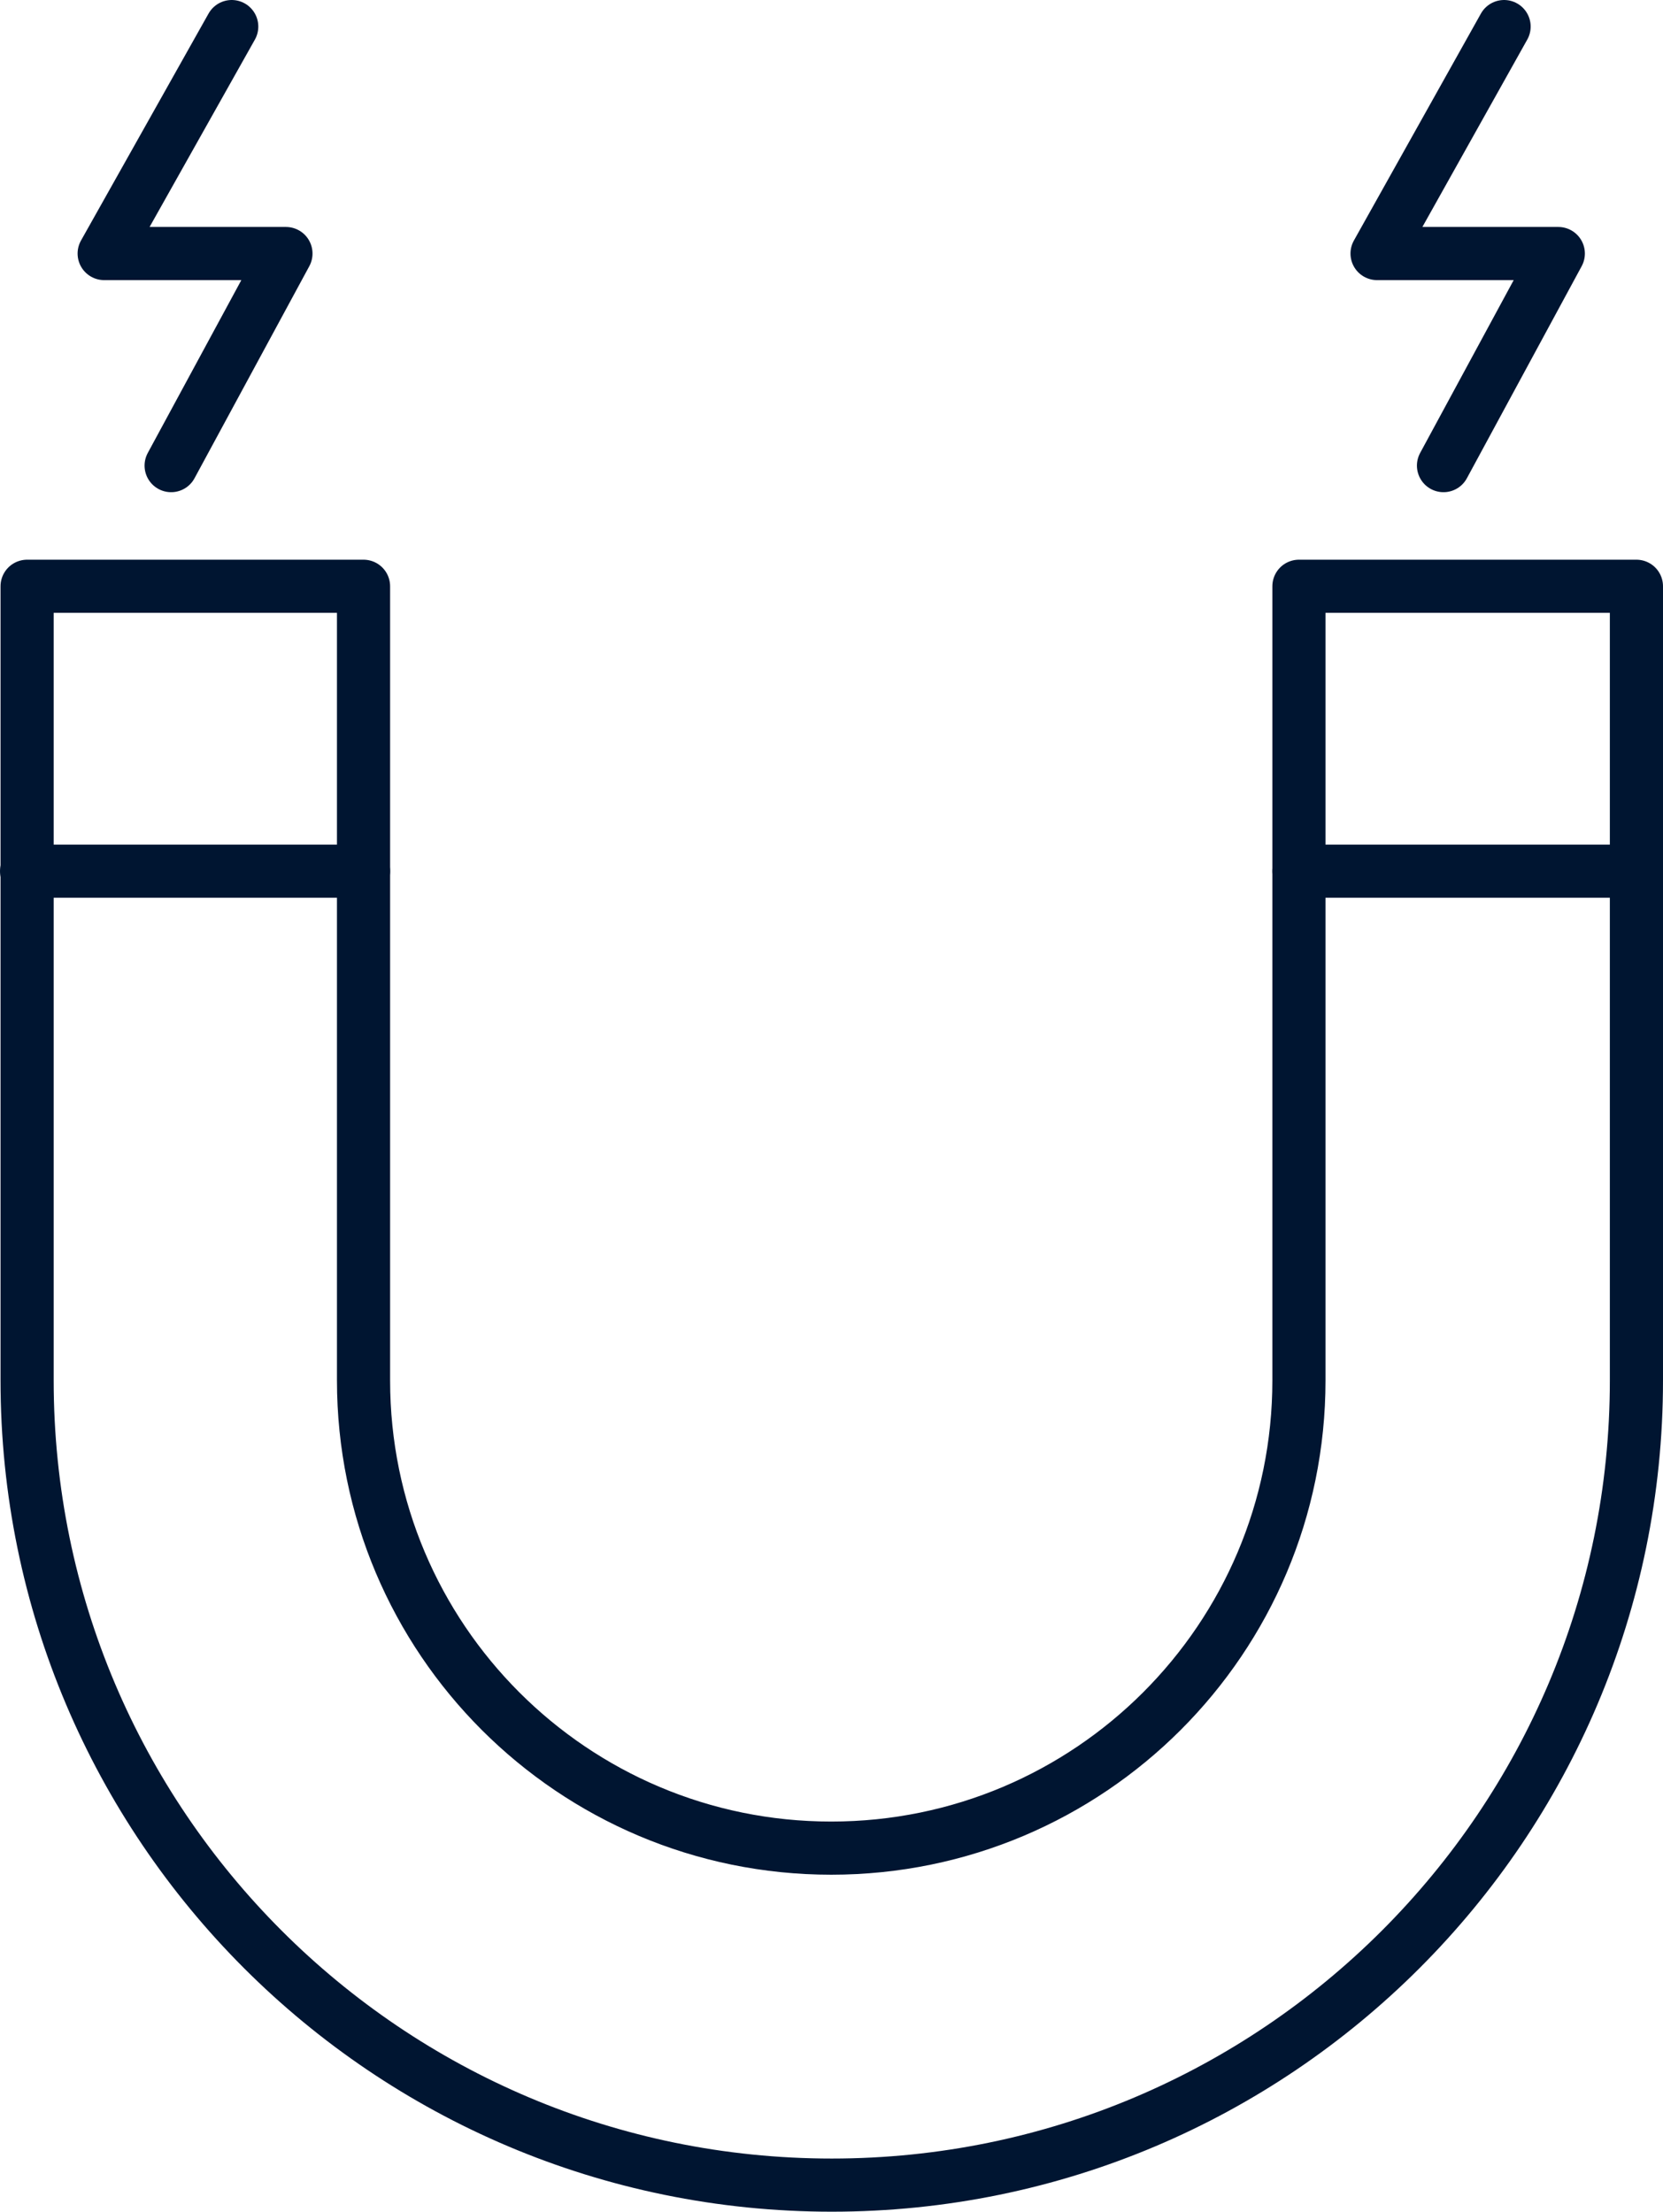
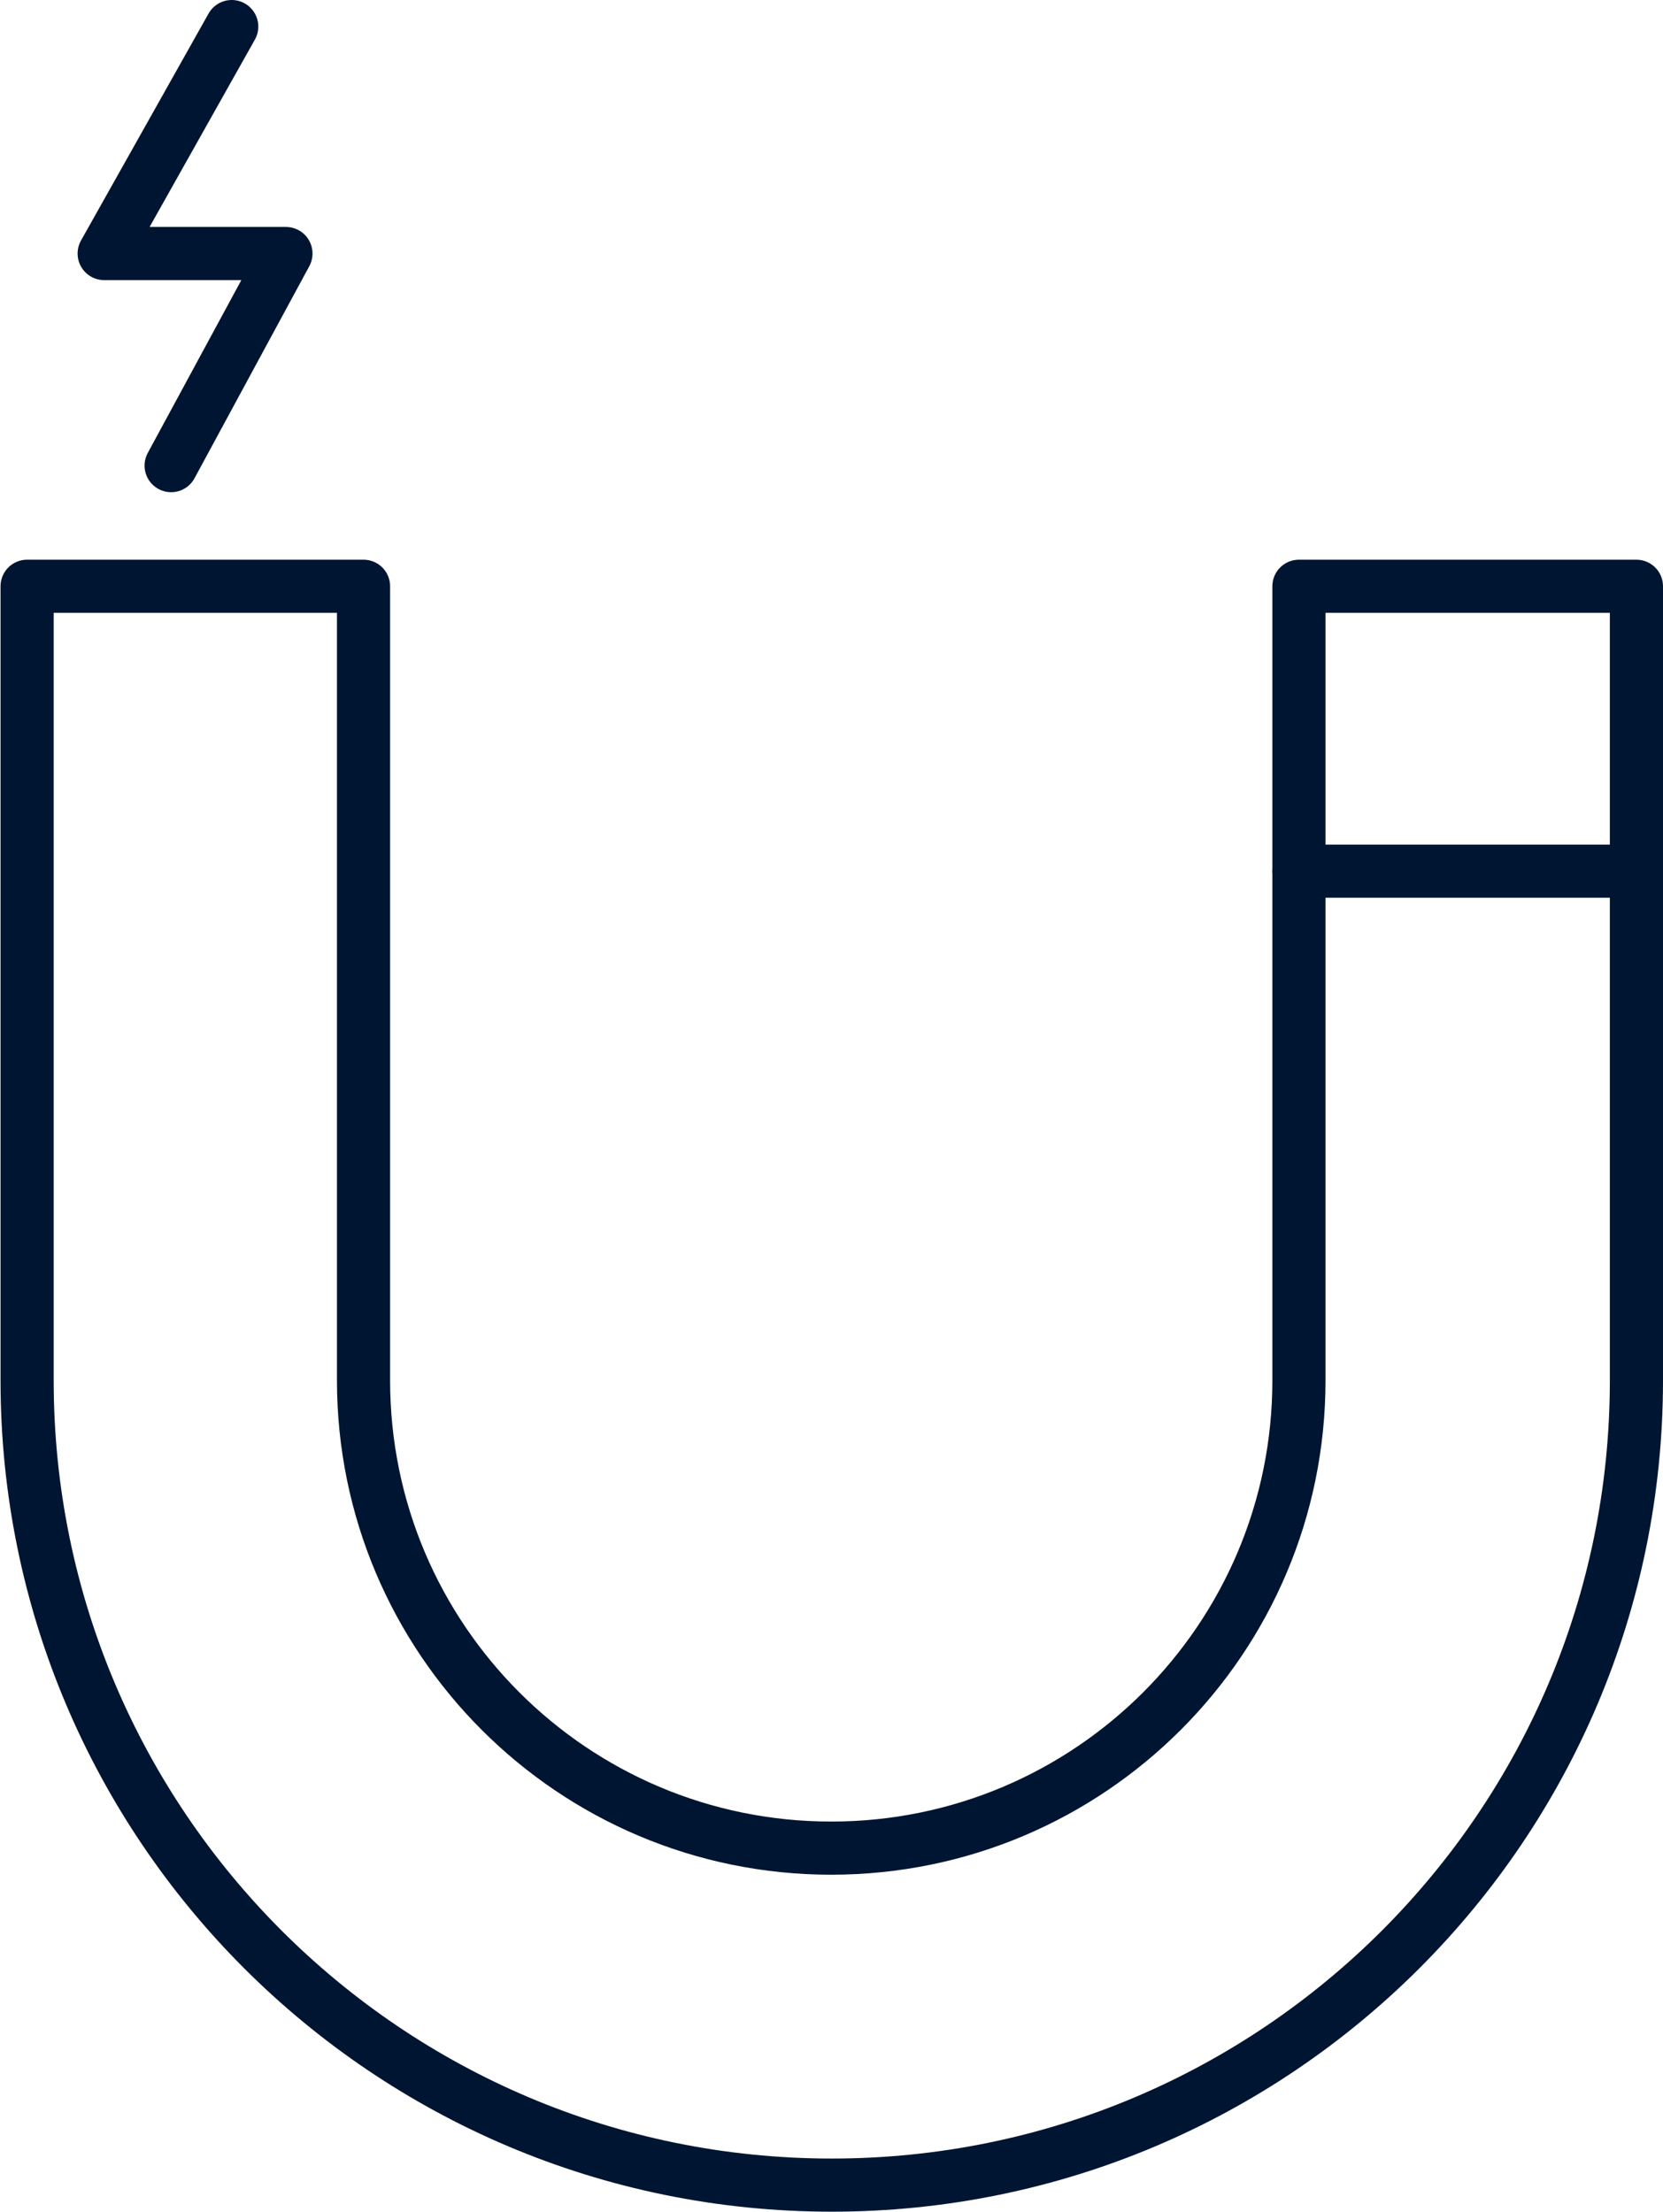
<svg xmlns="http://www.w3.org/2000/svg" id="Layer_2" viewBox="0 0 31.29 41.61">
  <defs>
    <style>.cls-1{fill:none;stroke:#001531;stroke-linecap:round;stroke-linejoin:round;}</style>
  </defs>
  <g id="Layer_1-2">
    <g>
-       <path class="cls-1" d="M30.79,11.03v14.94c0,8.36-6.78,15.14-15.14,15.14h0c-8.36,0-15.14-6.78-15.14-15.14V11.03H6.84v14.94c0,4.86,3.94,8.8,8.8,8.8h0c4.86,0,8.8-3.94,8.8-8.8V11.03h6.34Z" />
+       <path class="cls-1" d="M30.79,11.03v14.94c0,8.36-6.78,15.14-15.14,15.14c-8.36,0-15.14-6.78-15.14-15.14V11.03H6.84v14.94c0,4.86,3.94,8.8,8.8,8.8h0c4.86,0,8.8-3.94,8.8-8.8V11.03h6.34Z" />
      <line class="cls-1" x1="24.44" y1="16.39" x2="30.79" y2="16.39" />
-       <line class="cls-1" x1=".5" y1="16.39" x2="6.84" y2="16.39" />
      <polyline class="cls-1" points="4.36 .5 1.96 4.77 5.38 4.77 3.22 8.76" />
-       <polyline class="cls-1" points="28.3 .5 25.91 4.77 29.32 4.77 27.16 8.76" />
    </g>
  </g>
</svg>